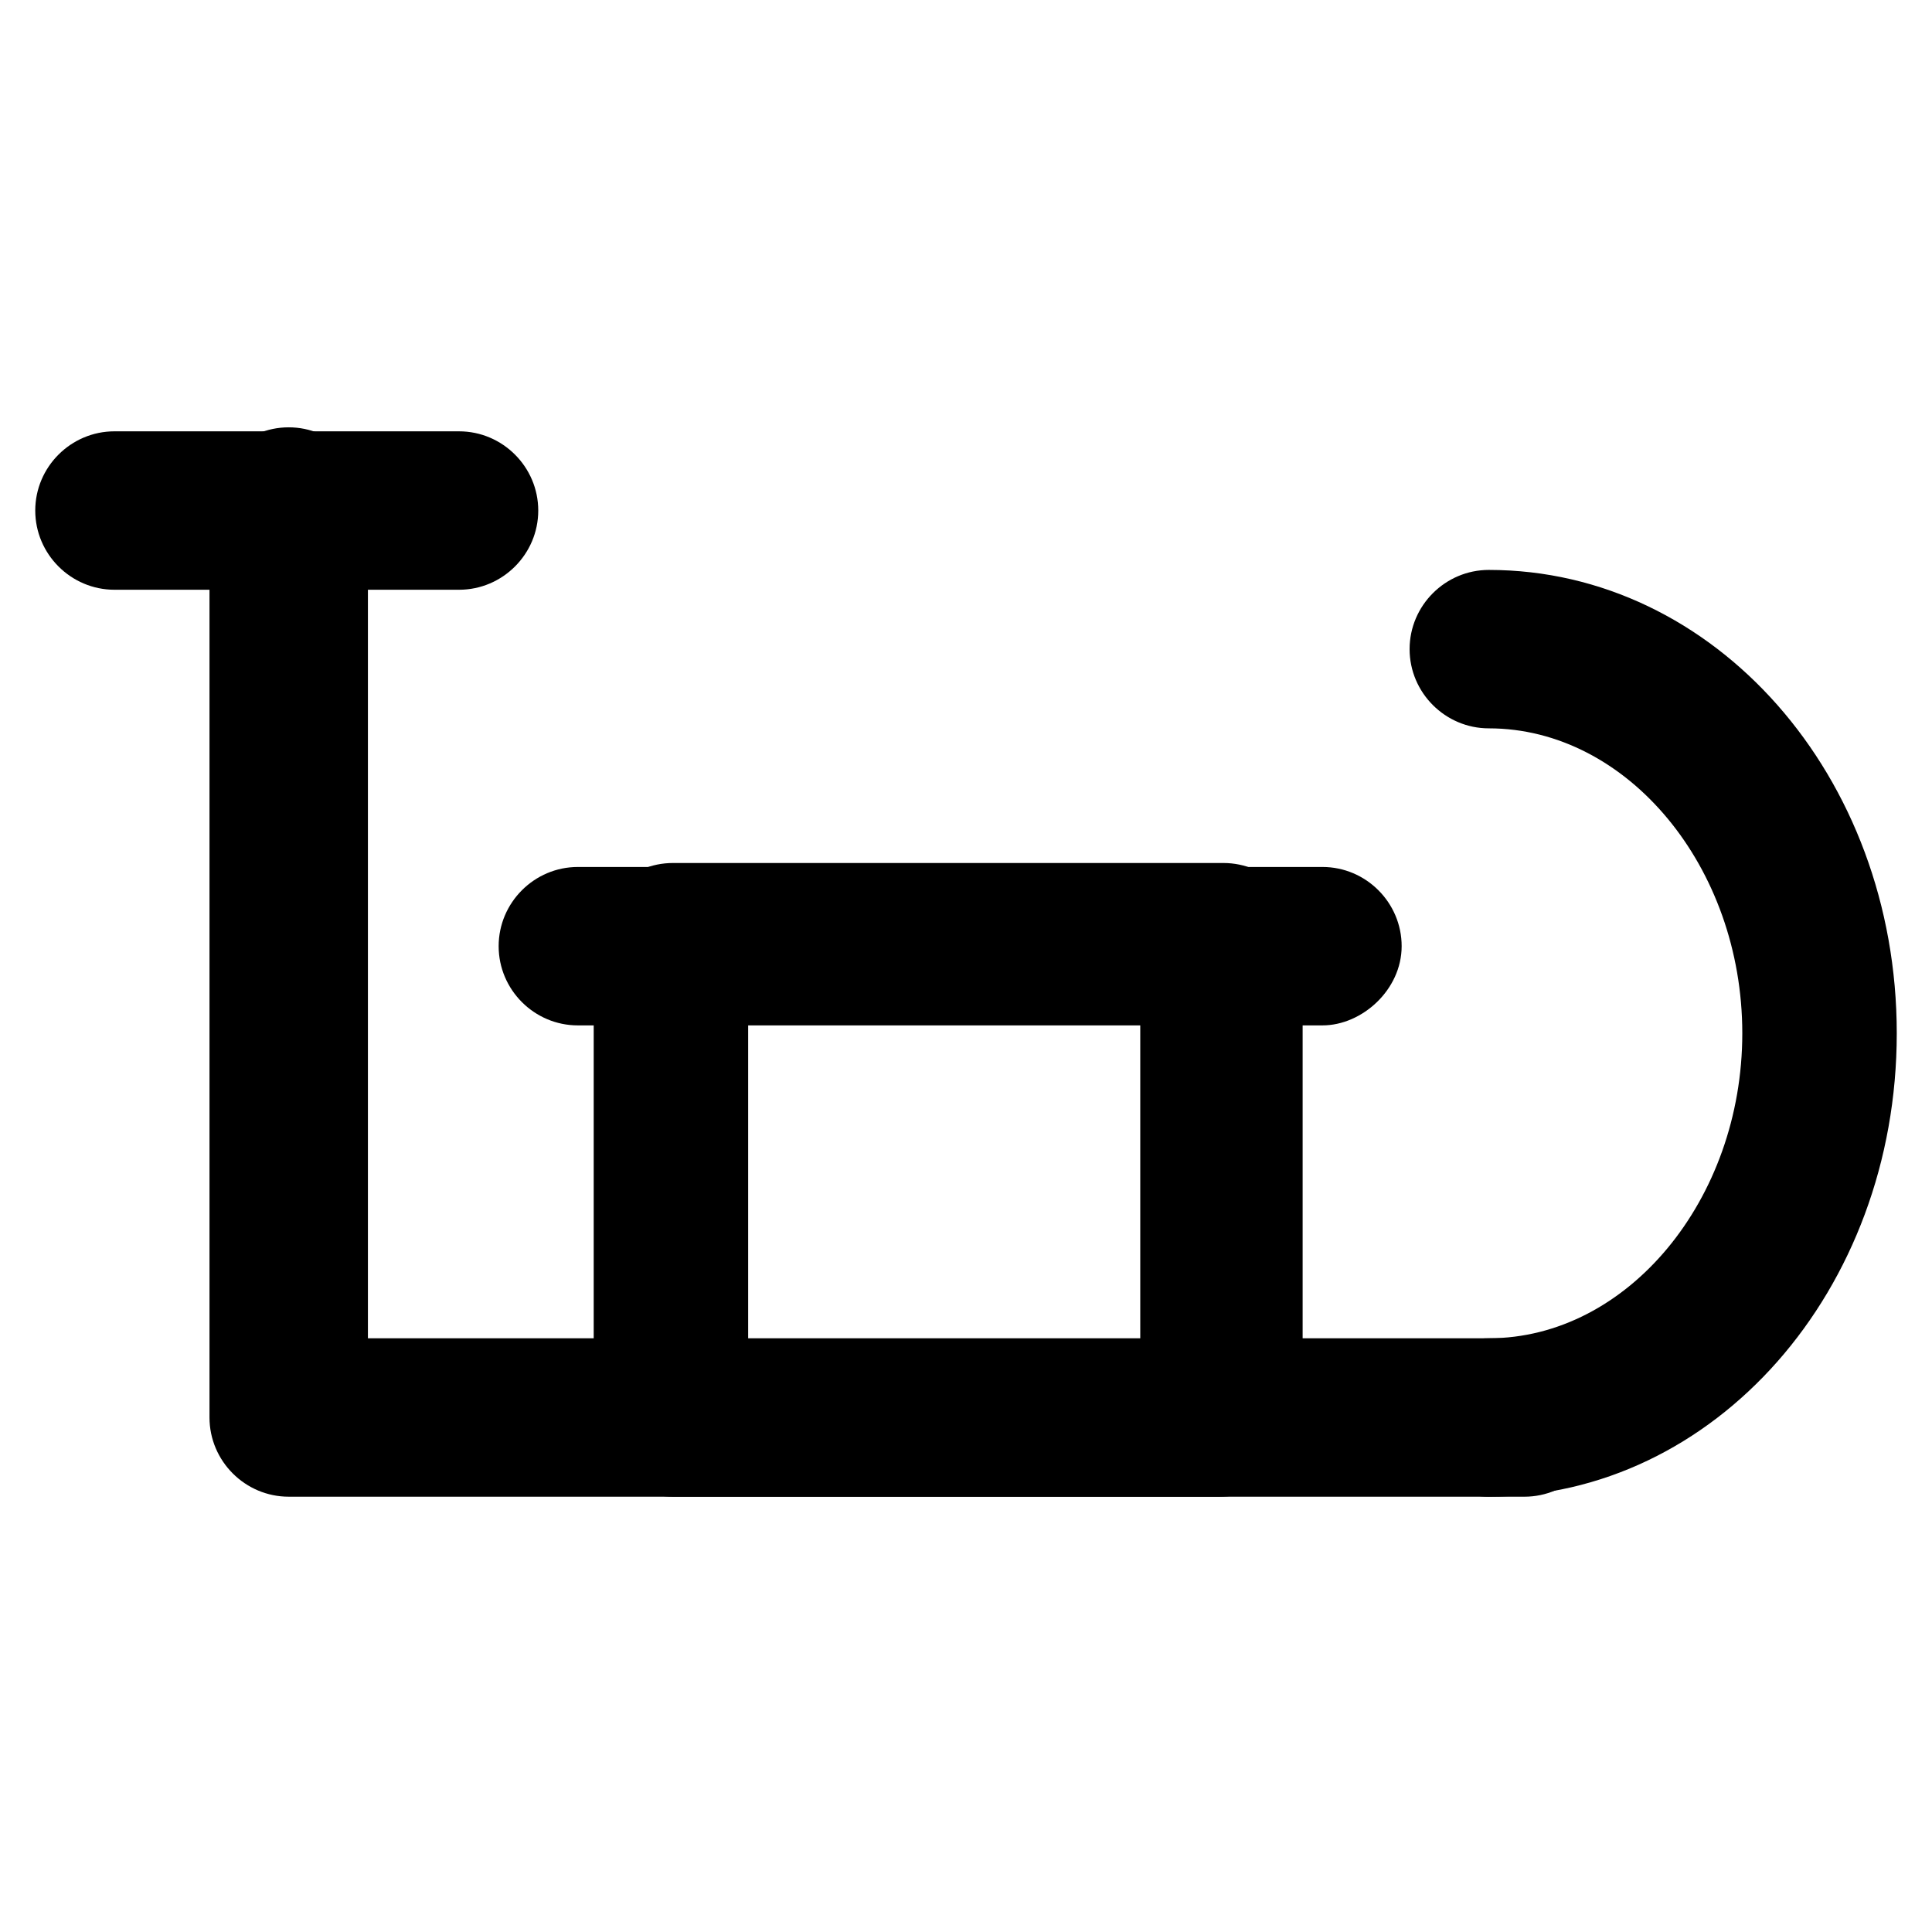
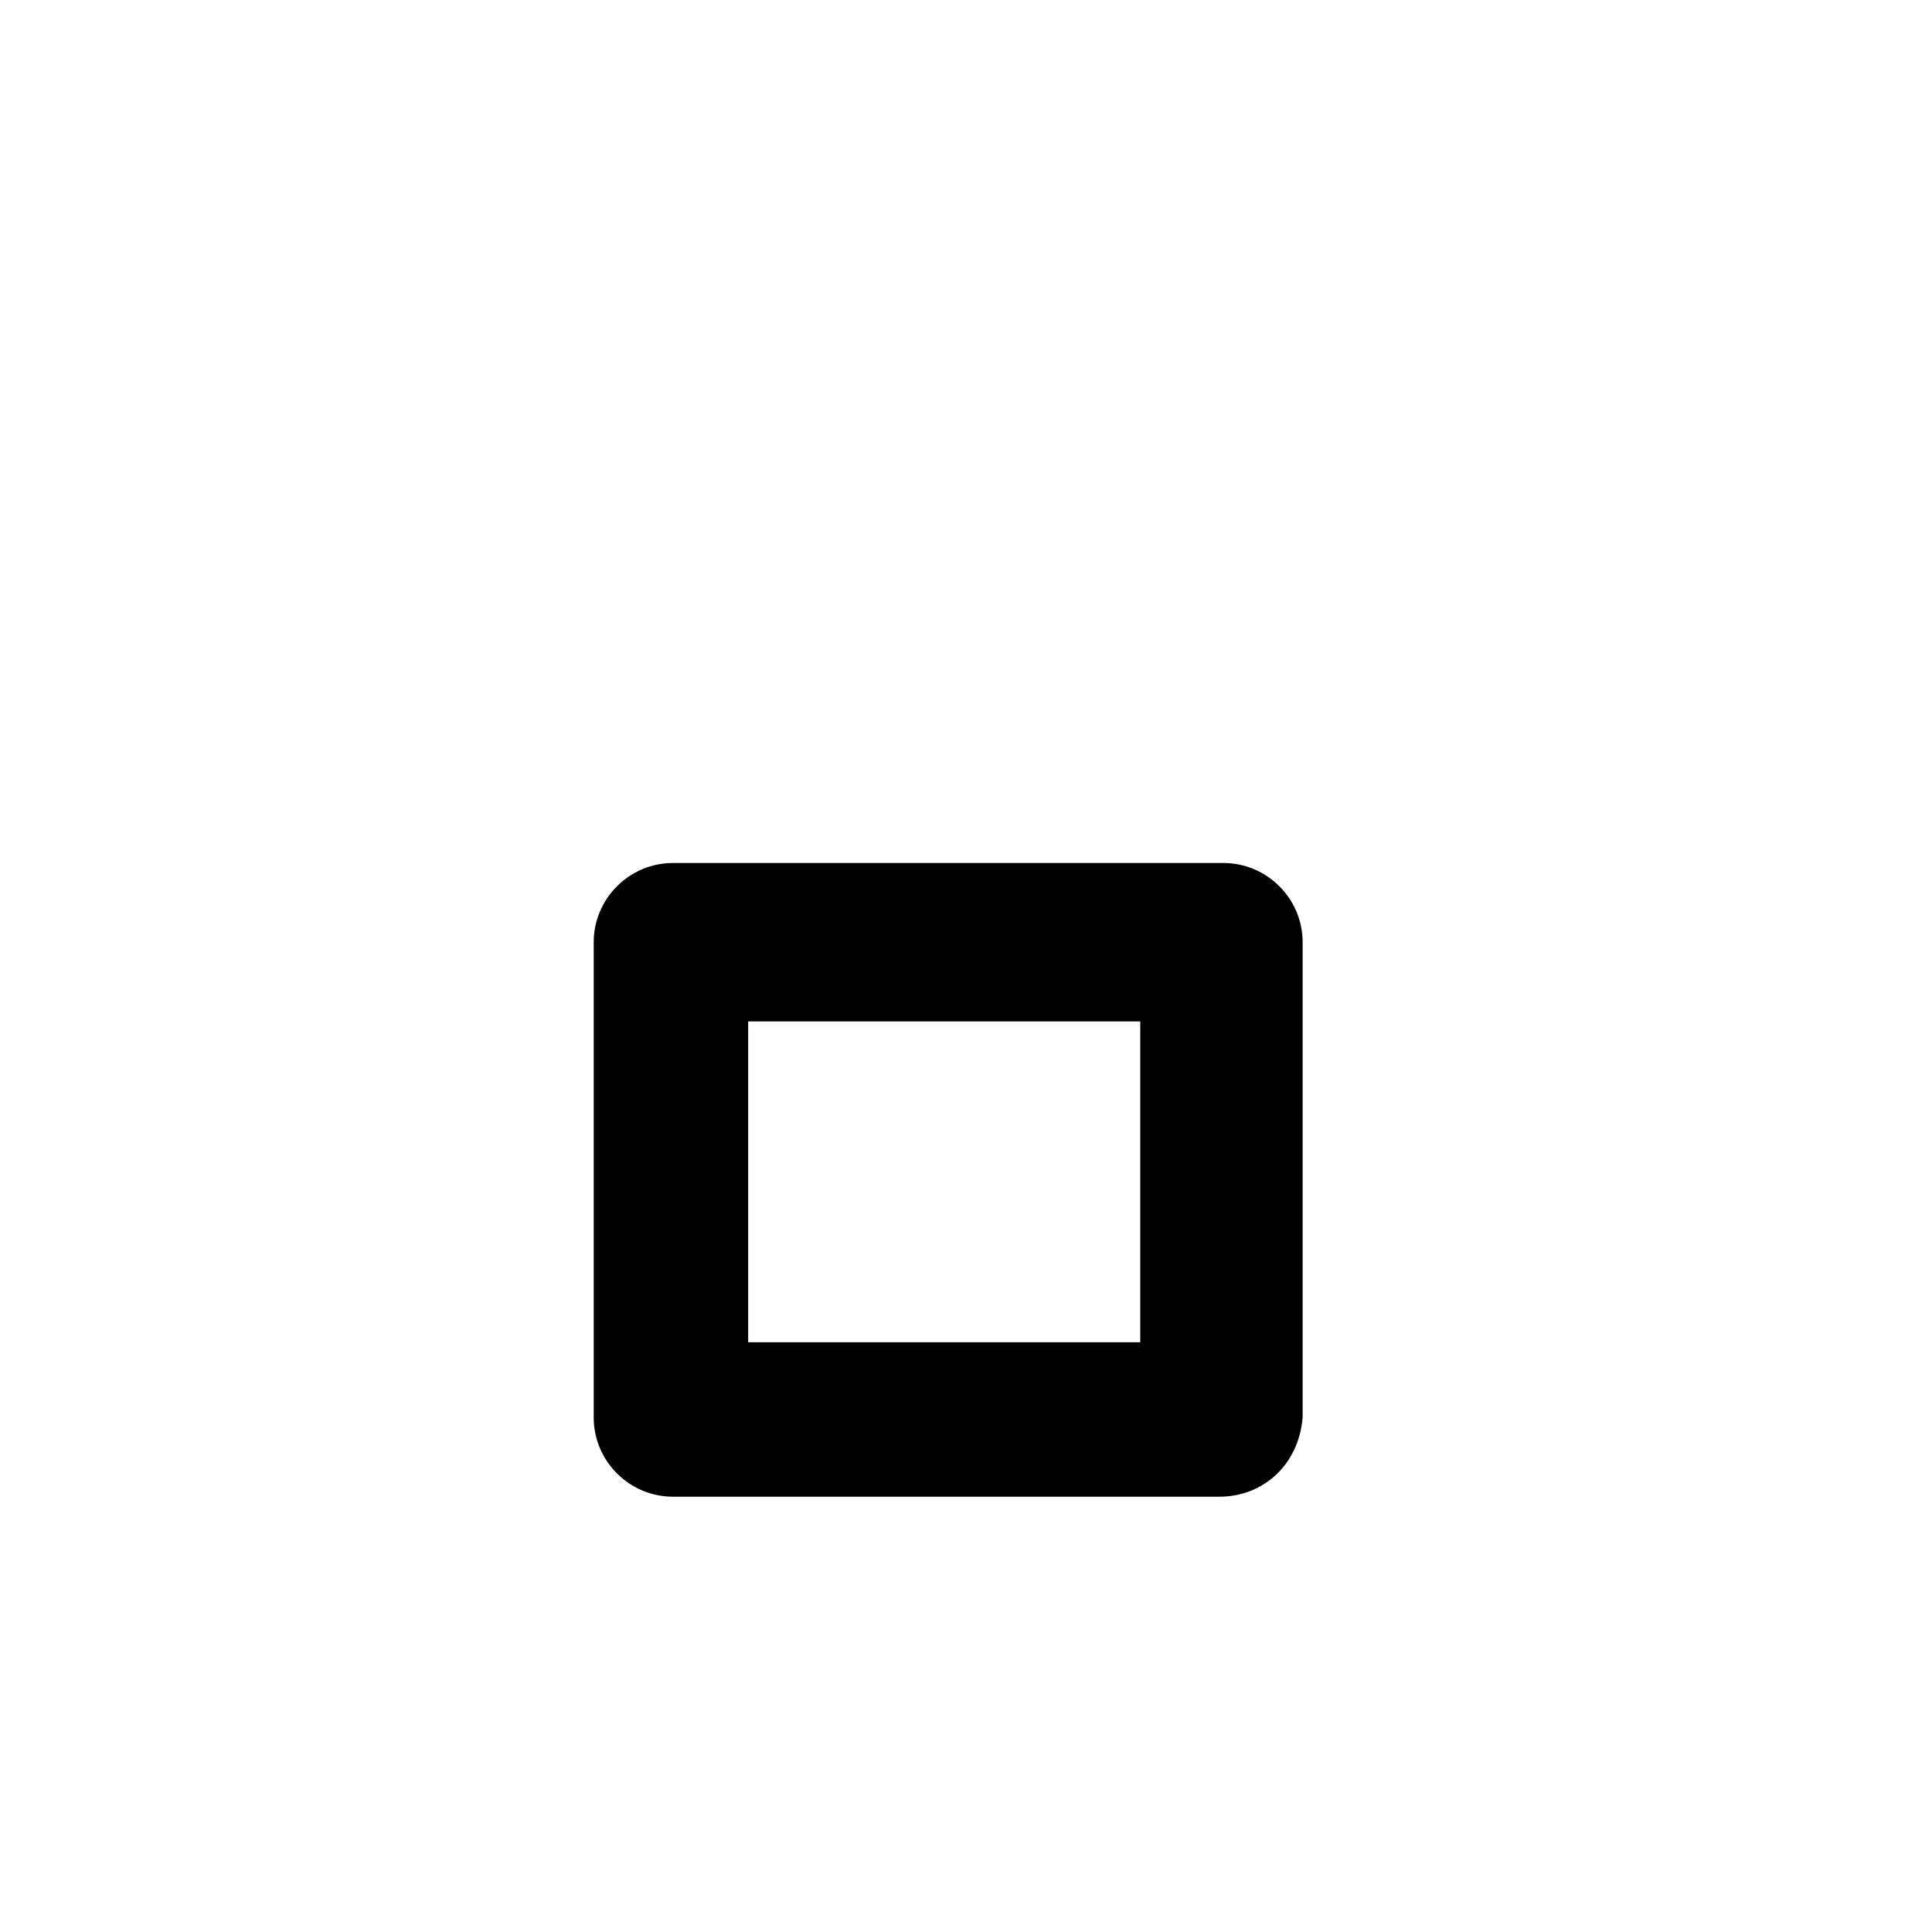
<svg xmlns="http://www.w3.org/2000/svg" fill="#000000" width="800px" height="800px" version="1.1" viewBox="144 144 512 512">
  <g>
-     <path d="m547.99 540.64h-327.48c-11.547 0-20.992-9.445-20.992-20.992v-241.41c0-11.547 9.445-20.992 20.992-20.992s20.992 9.445 20.992 20.992v220.42h306.48c11.547 0 20.992 9.445 20.992 20.992s-9.445 20.992-20.992 20.992z" />
-     <path d="m538.55 540.64c-11.547 0-20.992-9.445-20.992-20.992s9.445-20.992 20.992-20.992c36.734 0 67.176-36.734 67.176-80.82 0-44.082-30.441-80.816-67.176-80.816-11.547 0-20.992-9.445-20.992-20.992s9.445-20.992 20.992-20.992c59.828 0 108.11 54.578 108.11 122.8 0 68.223-48.281 122.8-108.11 122.8z" />
    <path d="m467.17 540.64h-144.84c-11.547 0-20.992-9.445-20.992-20.992v-125.95c0-11.547 9.445-20.992 20.992-20.992h145.89c11.547 0 20.992 9.445 20.992 20.992v125.95c-1.051 12.598-10.496 20.992-22.043 20.992zm-124.9-40.934h103.91v-85.02h-103.91z" />
-     <path d="m265.65 300.29h-91.316c-11.547 0-20.992-9.445-20.992-20.992s9.445-20.992 20.992-20.992h91.316c11.547 0 20.992 9.445 20.992 20.992s-9.445 20.992-20.992 20.992z" />
-     <path d="m494.46 415.74h-197.32c-11.547 0-20.992-9.445-20.992-20.992s9.445-20.992 20.992-20.992h197.32c11.547 0 20.992 9.445 20.992 20.992s-10.496 20.992-20.992 20.992z" />
  </g>
</svg>